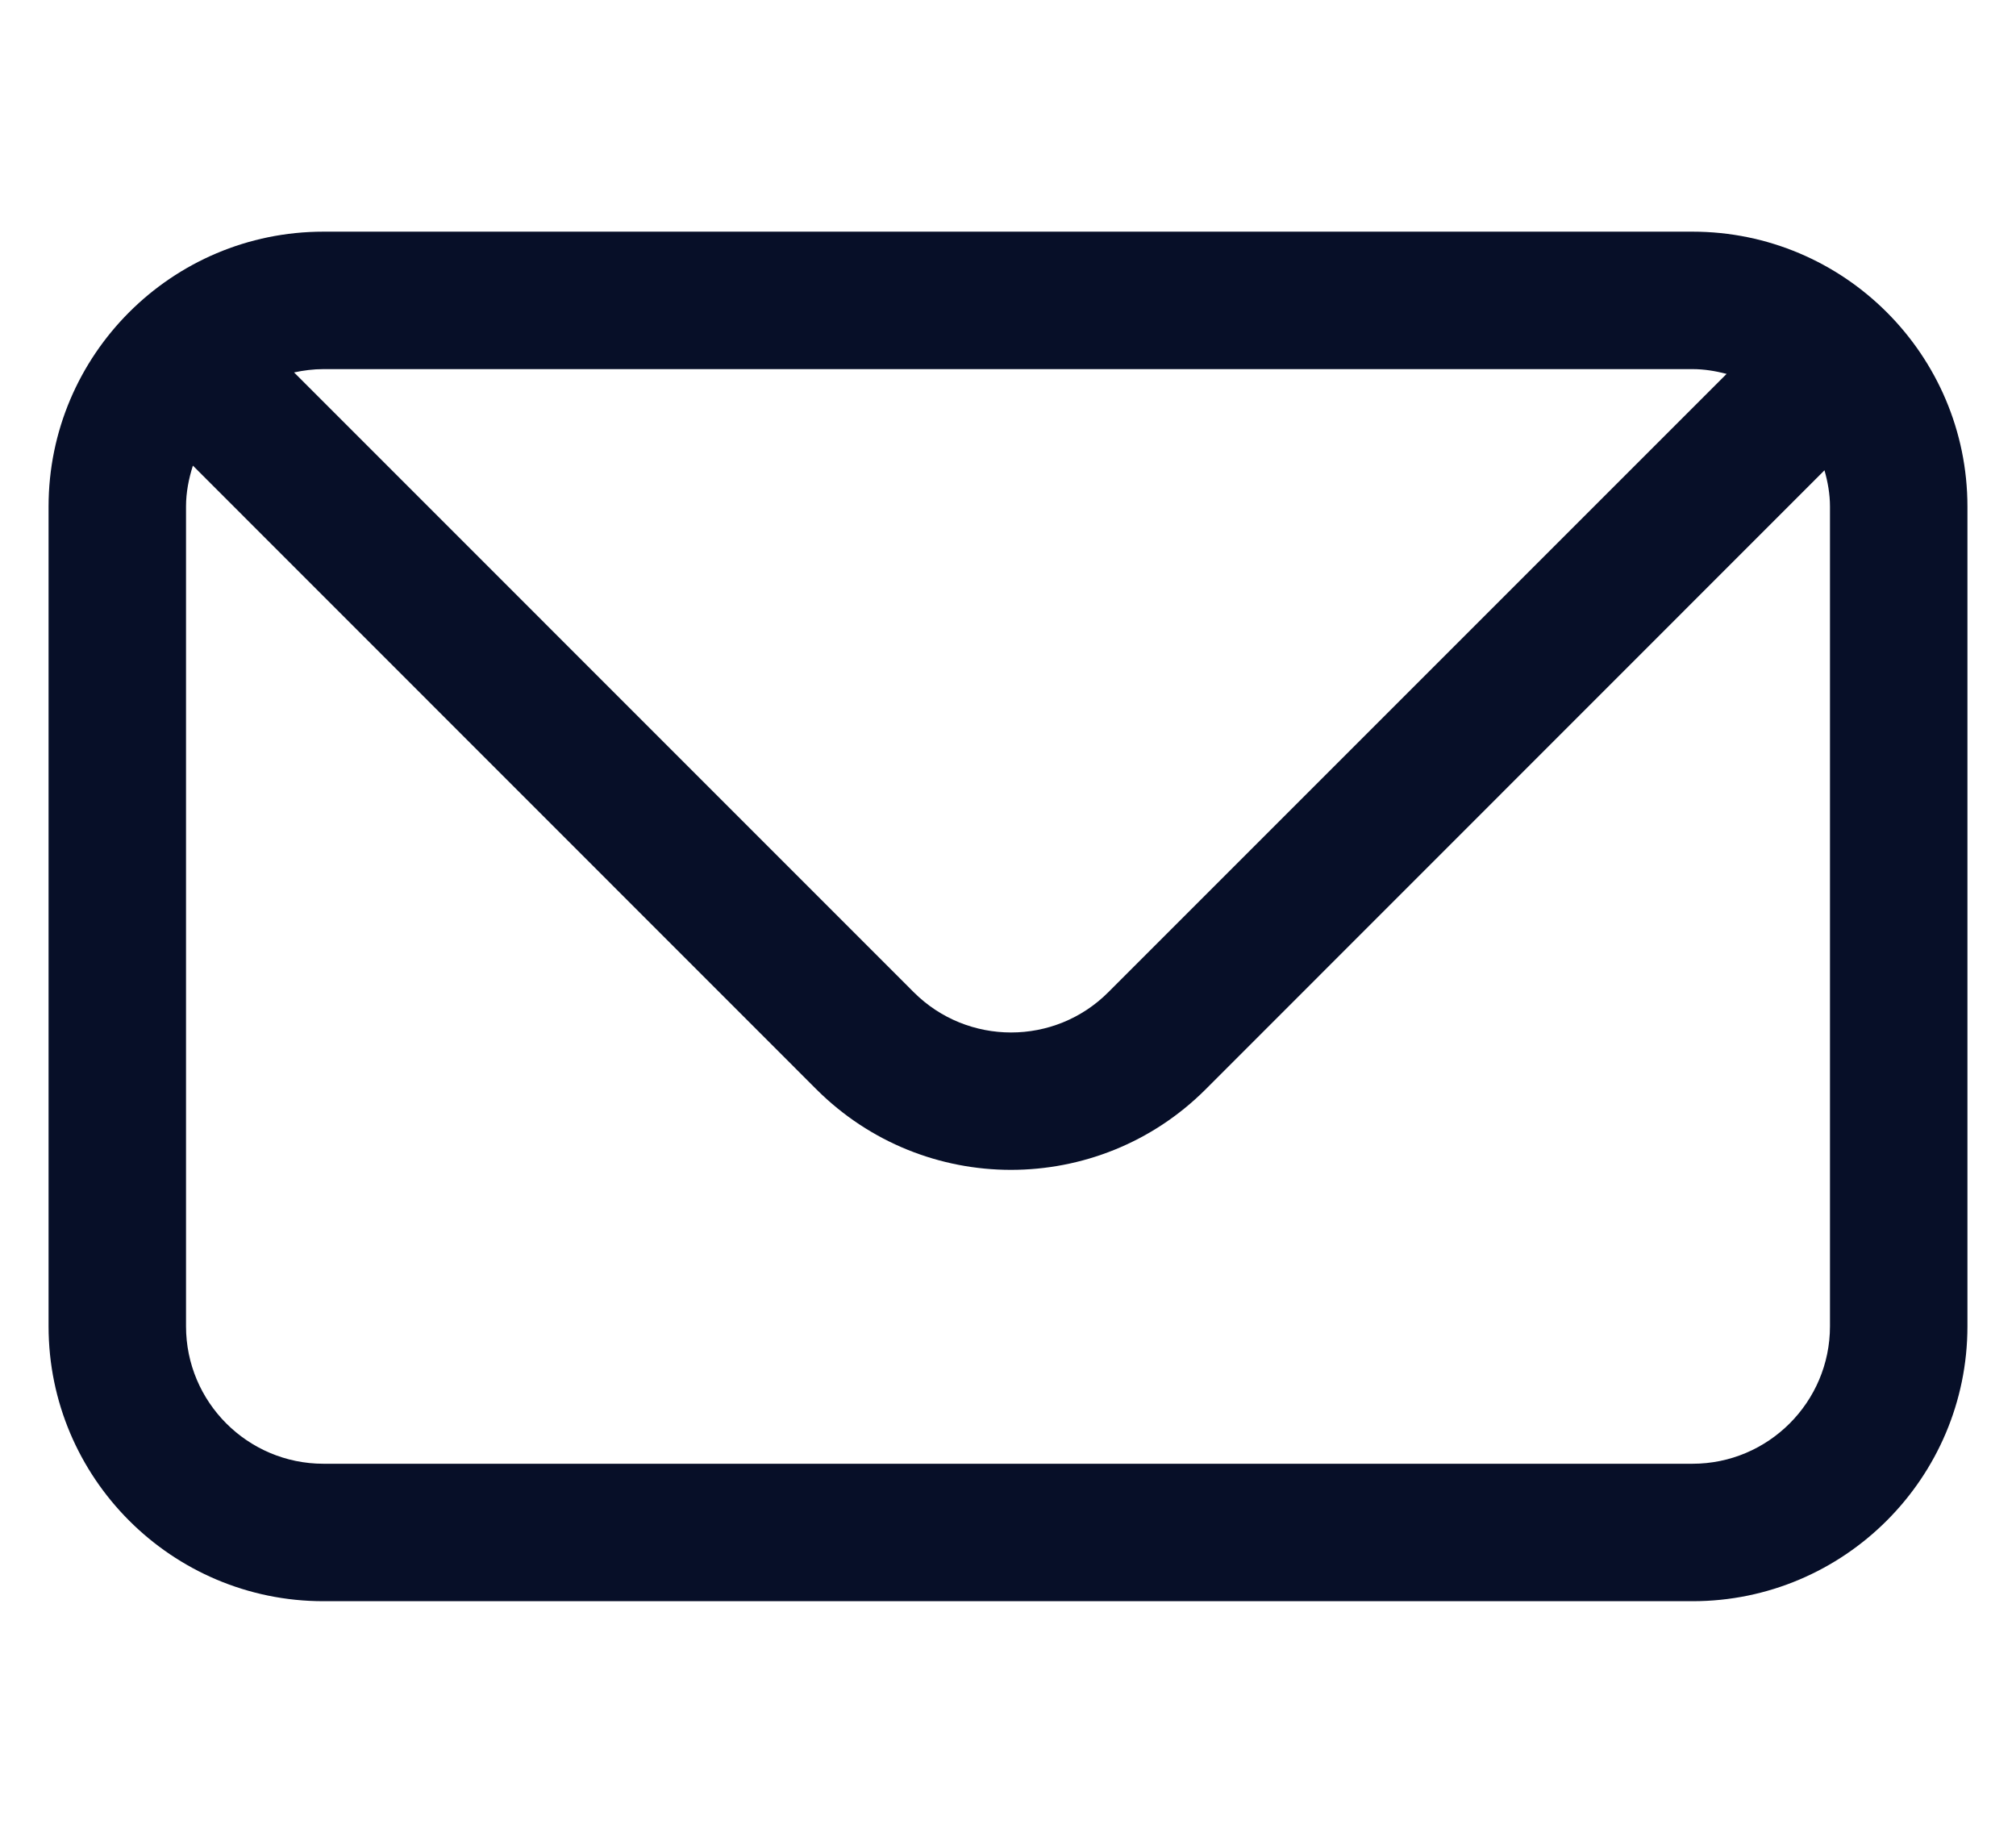
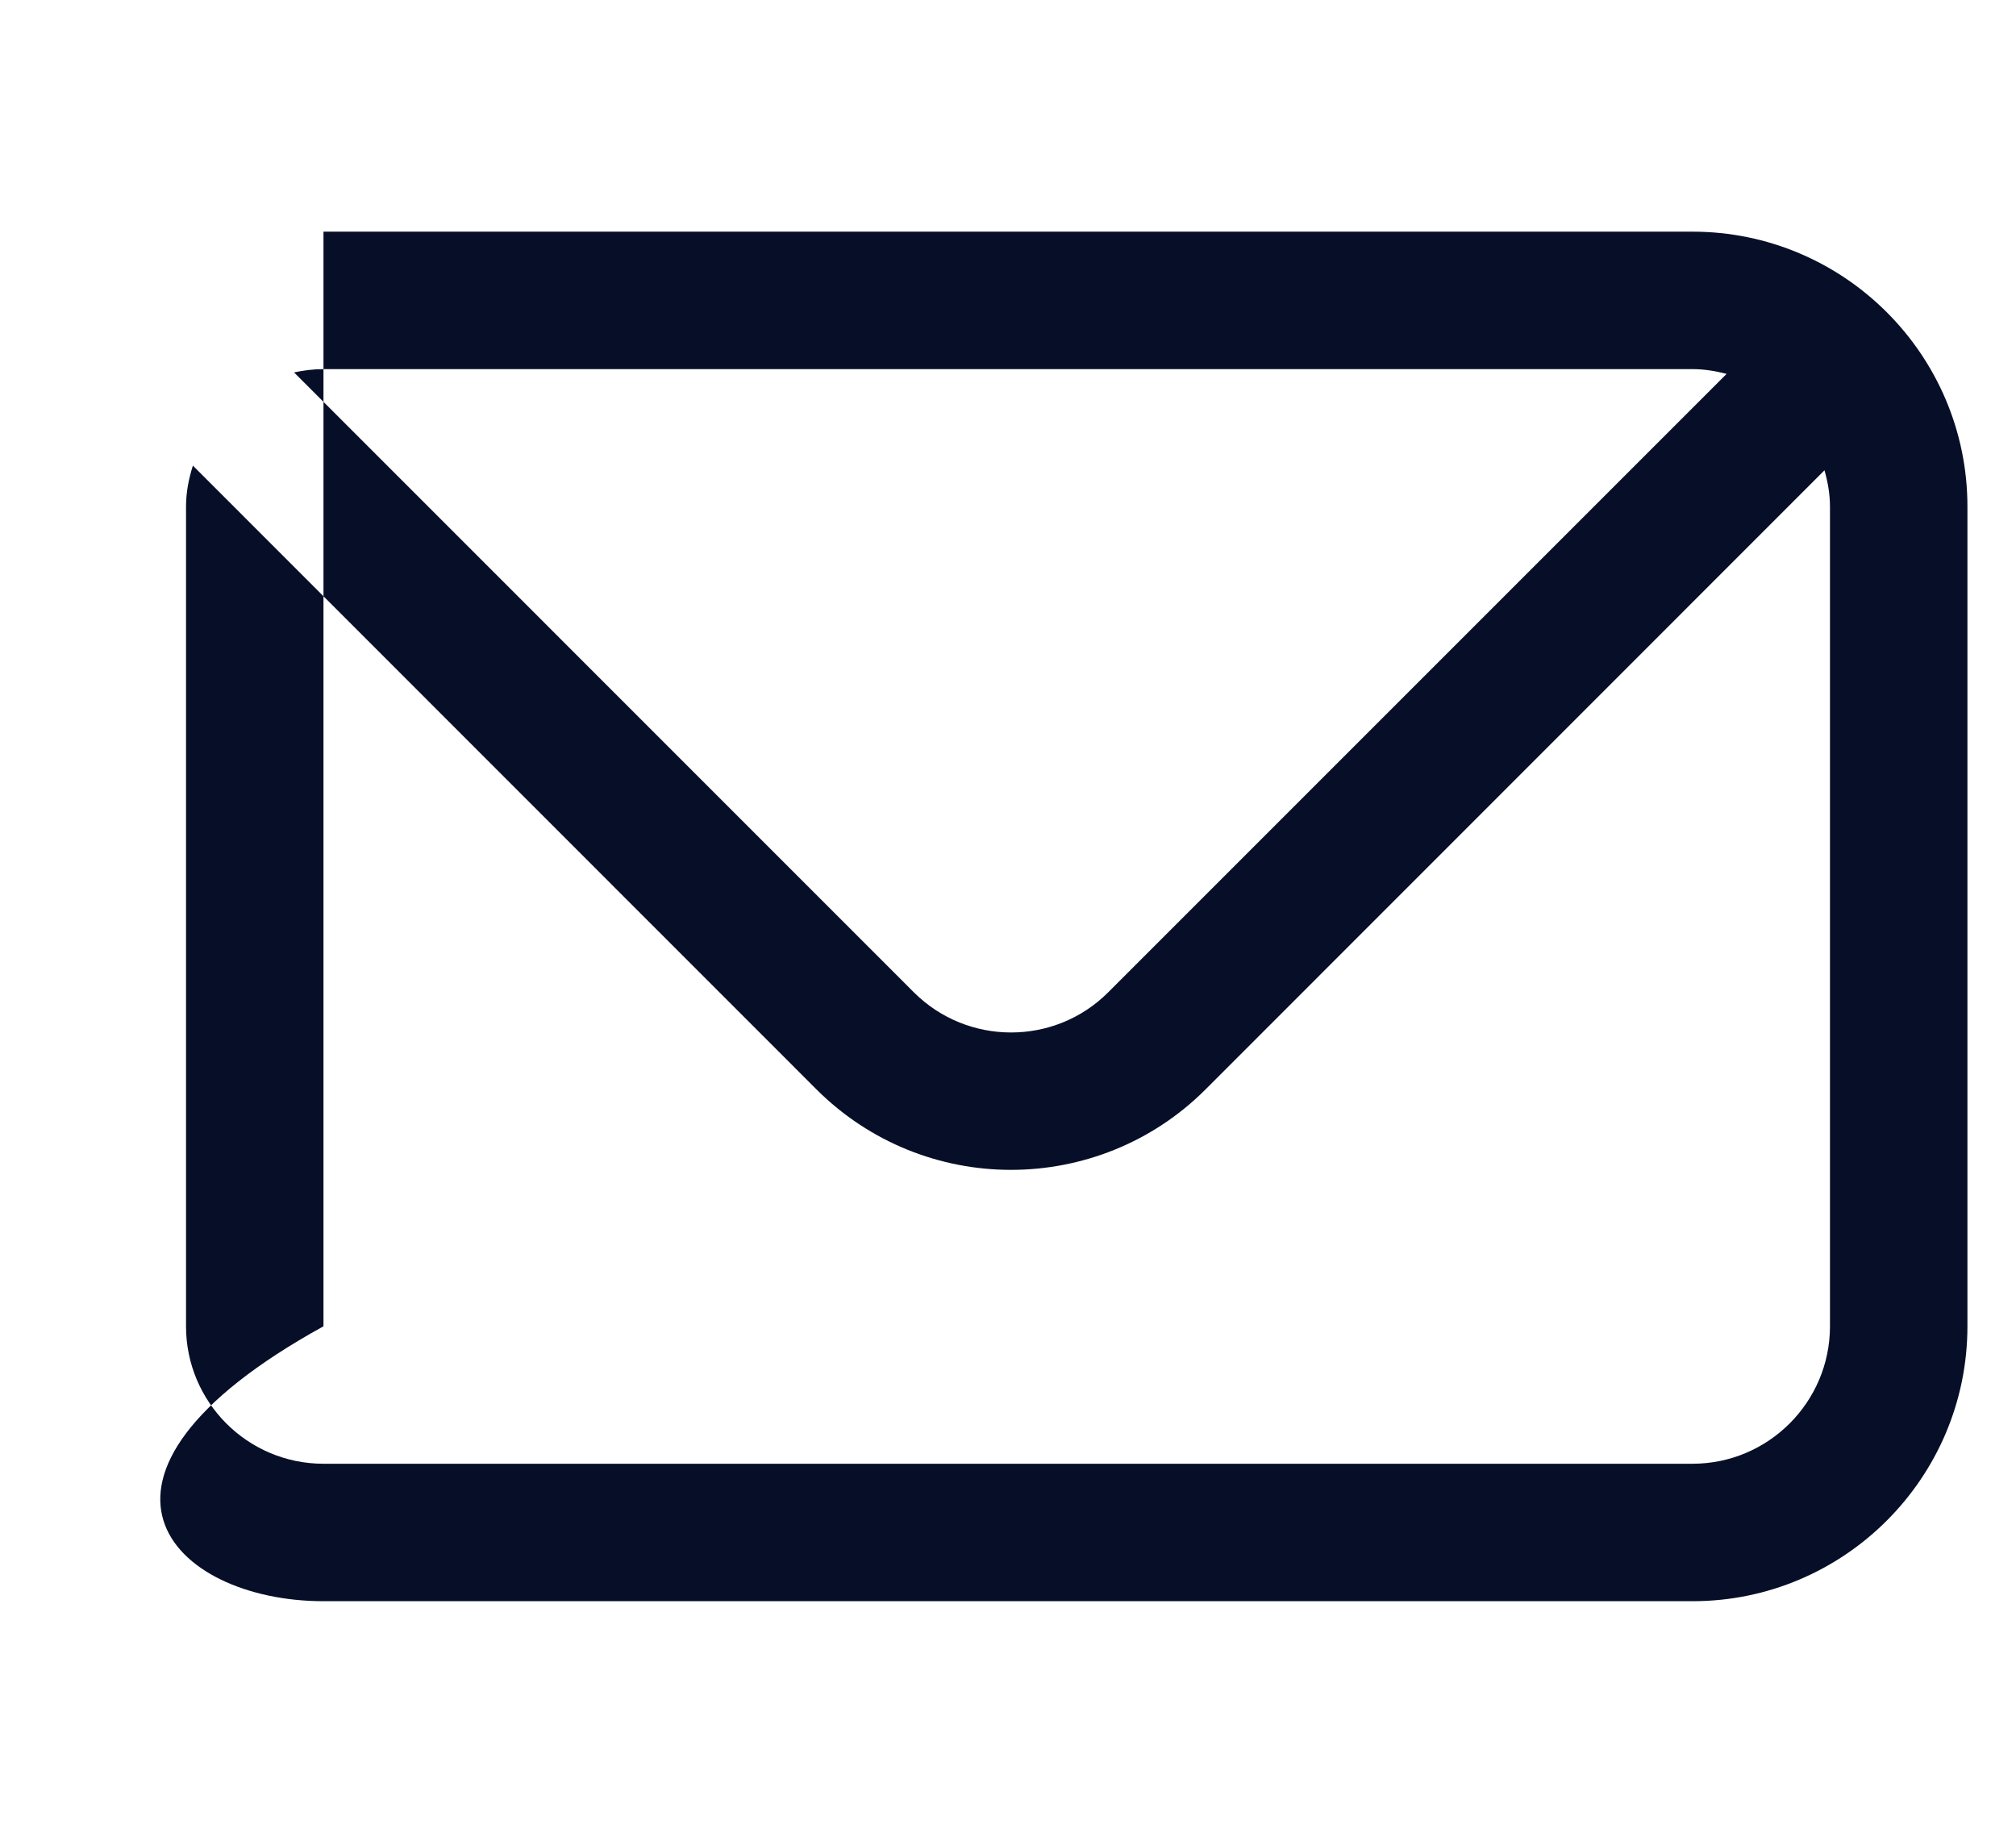
<svg xmlns="http://www.w3.org/2000/svg" width="22" height="20" viewBox="0 0 22 16" fill="none">
-   <path fill-rule="evenodd" clip-rule="evenodd" d="M19.97 12.473C19.97 13.3 19.297 13.973 18.47 13.973H3.53C2.702 13.973 2.03 13.3 2.03 12.473V3.528C2.03 3.371 2.06 3.223 2.105 3.081L8.911 9.889C9.497 10.473 10.265 10.766 11.032 10.766C11.801 10.766 12.57 10.473 13.155 9.889L19.91 3.132C19.946 3.259 19.97 3.39 19.97 3.528V12.473ZM18.47 2.028C18.599 2.028 18.722 2.049 18.842 2.08L12.094 8.828C11.51 9.413 10.558 9.413 9.972 8.828L3.209 2.064C3.312 2.042 3.419 2.028 3.53 2.028H18.47ZM18.47 0.528H3.53C1.874 0.528 0.53 1.874 0.53 3.528V12.473C0.53 14.127 1.874 15.473 3.53 15.473H18.47C20.124 15.473 21.47 14.127 21.47 12.473V3.528C21.47 1.874 20.124 0.528 18.47 0.528Z" fill="#070F28" />
+   <path fill-rule="evenodd" clip-rule="evenodd" d="M19.97 12.473C19.97 13.3 19.297 13.973 18.47 13.973H3.53C2.702 13.973 2.03 13.3 2.03 12.473V3.528C2.03 3.371 2.06 3.223 2.105 3.081L8.911 9.889C9.497 10.473 10.265 10.766 11.032 10.766C11.801 10.766 12.57 10.473 13.155 9.889L19.91 3.132C19.946 3.259 19.97 3.39 19.97 3.528V12.473ZM18.47 2.028C18.599 2.028 18.722 2.049 18.842 2.08L12.094 8.828C11.51 9.413 10.558 9.413 9.972 8.828L3.209 2.064C3.312 2.042 3.419 2.028 3.53 2.028H18.47ZM18.47 0.528H3.53V12.473C0.53 14.127 1.874 15.473 3.53 15.473H18.47C20.124 15.473 21.47 14.127 21.47 12.473V3.528C21.47 1.874 20.124 0.528 18.47 0.528Z" fill="#070F28" />
</svg>